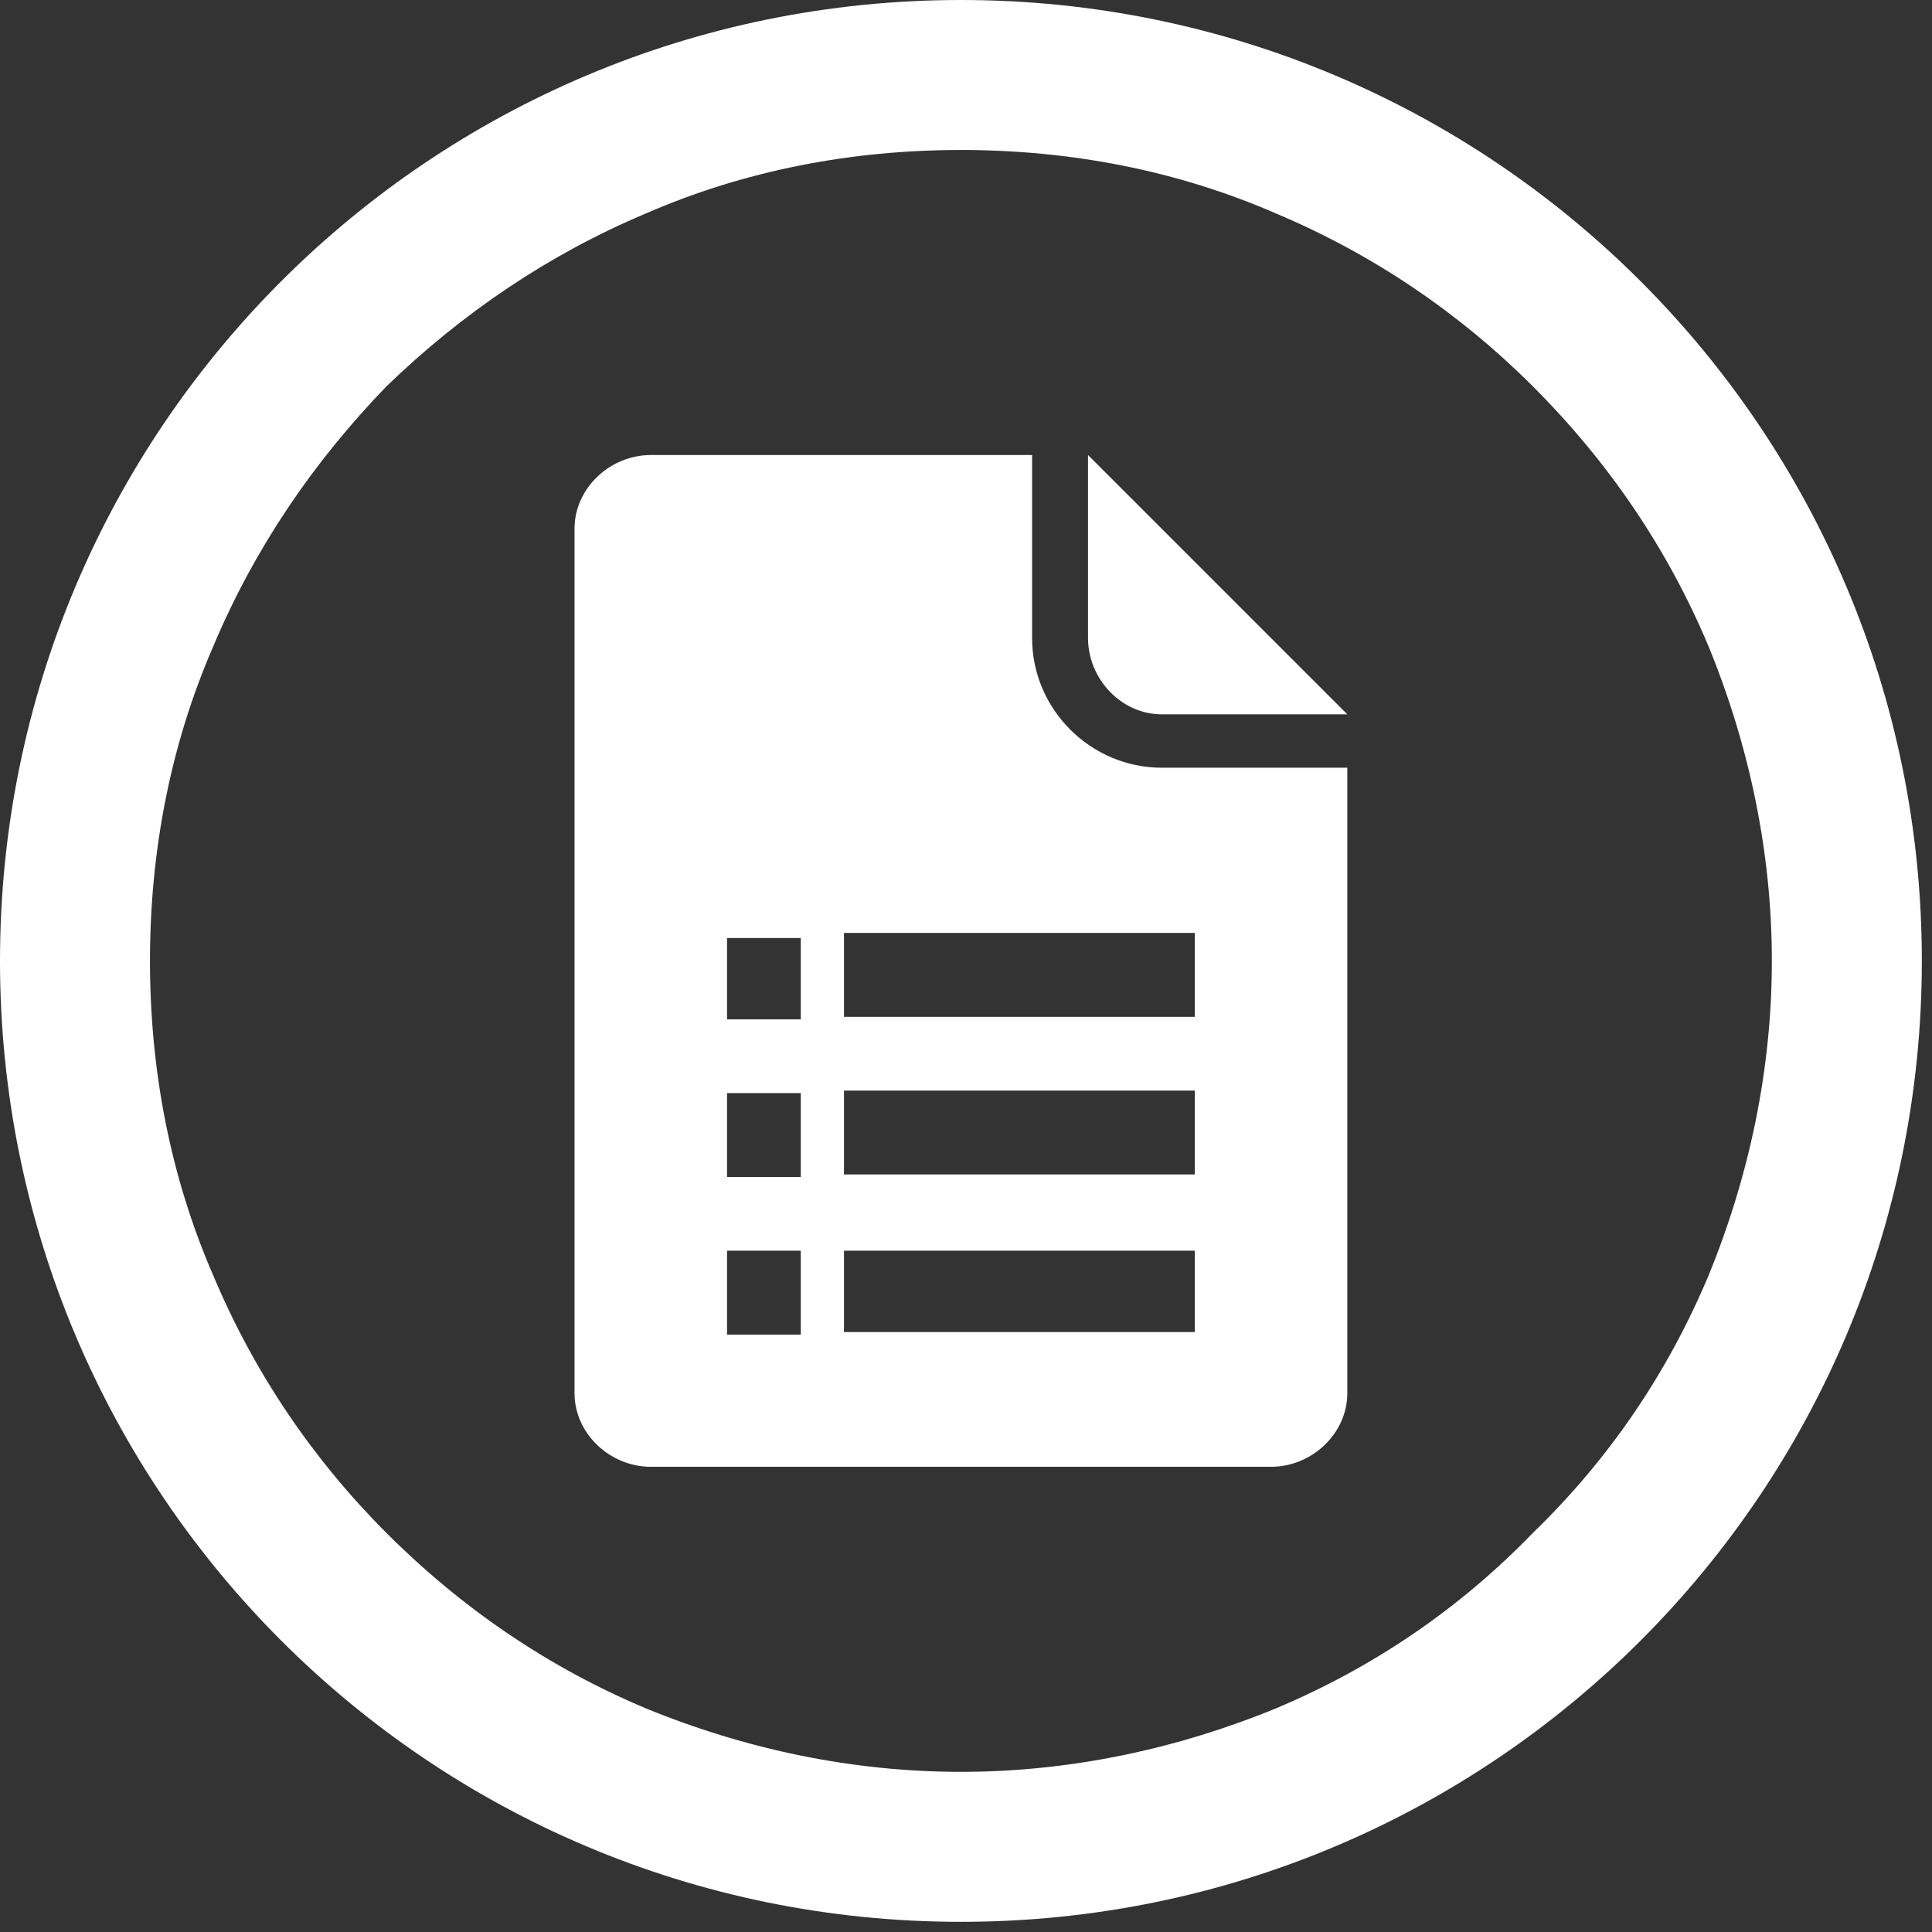
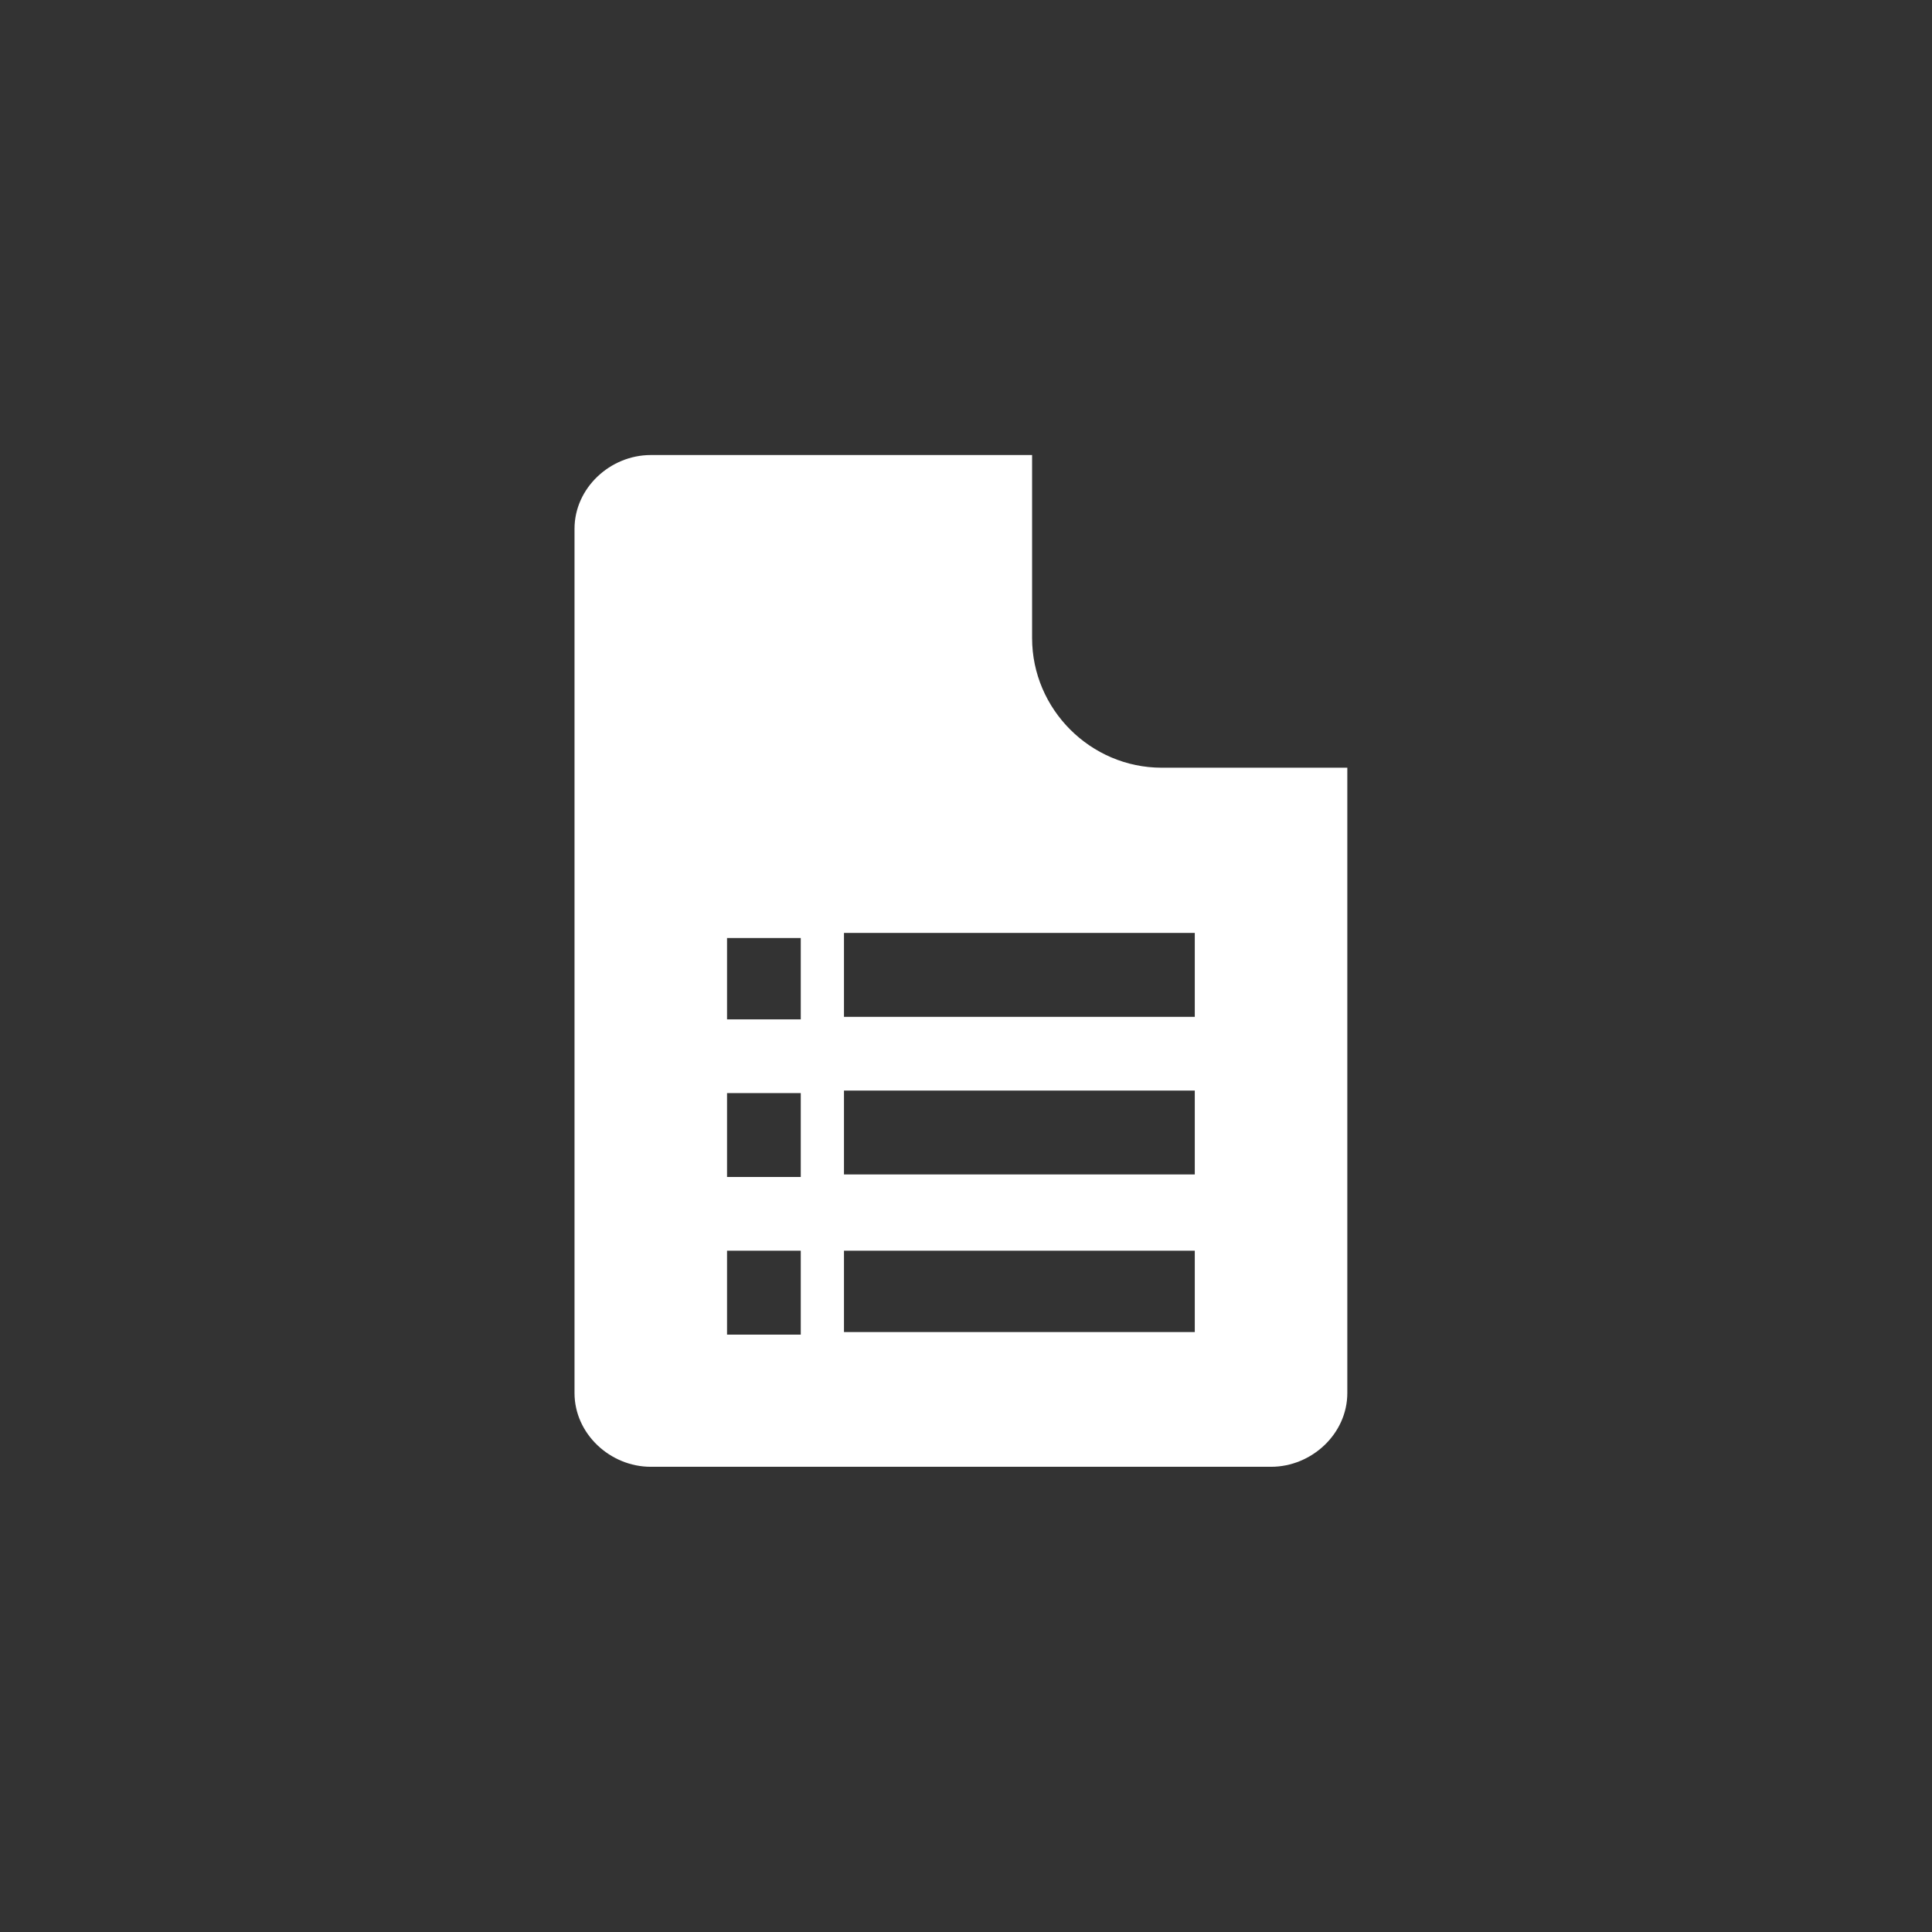
<svg xmlns="http://www.w3.org/2000/svg" version="1.2" viewBox="0 0 76 76" width="76" height="76">
  <rect x="0" y="0" width="76" height="76" fill="#333333" stroke="none" />
  <title>mail us</title>
  <defs>
    <clipPath clipPathUnits="userSpaceOnUse" id="cp1">
      <path d="m0 0h75.59v75.59h-75.59z" />
    </clipPath>
  </defs>
  <style>
		.s0 { fill: #ffffff } 
	</style>
  <g id="Clip-Path" clip-path="url(#cp1)">
    <g>
-       <path class="s0" d="m37.8 0c-20.9 0-37.8 16.9-37.8 37.8 0 20.9 16.9 37.8 37.8 37.8 20.9 0 37.8-16.9 37.8-37.8 0-20.9-16.9-37.8-37.8-37.8zm0 5.9c4.3 0 8.5 0.8 12.4 2.5 3.8 1.6 7.2 3.9 10.1 6.8 3 3 5.3 6.4 6.9 10.2 1.6 3.9 2.5 8.1 2.5 12.4 0 4.3-0.9 8.5-2.5 12.4-1.6 3.8-3.9 7.2-6.9 10.1-2.9 3-6.3 5.3-10.1 6.9-3.9 1.6-8.1 2.5-12.4 2.5-4.3 0-8.5-0.9-12.4-2.5-3.8-1.6-7.2-3.9-10.2-6.9-2.9-2.9-5.2-6.3-6.8-10.1-1.7-3.9-2.5-8.1-2.5-12.4 0-4.3 0.8-8.5 2.5-12.4 1.6-3.8 3.9-7.2 6.8-10.2 3-2.9 6.4-5.2 10.2-6.8 3.9-1.7 8.1-2.5 12.4-2.5z" />
      <path class="s0" d="m40.6 25.1v-7.2h-15c-1.6 0-3 1.3-3 2.9v34c0 1.6 1.4 2.9 3 2.9h24.4c1.6 0 3-1.3 3-2.9v-24.6h-7.3c-2.8 0-5.1-2.3-5.1-5.1zm-9.1 27.4h-2.9v-3.3h2.9zm0-6.2h-2.9v-3.3h2.9zm0-6.2h-2.9v-3.2h2.9zm15.5 12.3h-13.8v-3.2h13.8zm0-6.2h-13.8v-3.3h13.8zm0-6.2h-13.8v-3.3h13.8z" />
-       <path class="s0" d="m42.8 25.1c0 1.6 1.3 3 2.9 3h7.3l-10.2-10.2z" />
    </g>
  </g>
</svg>